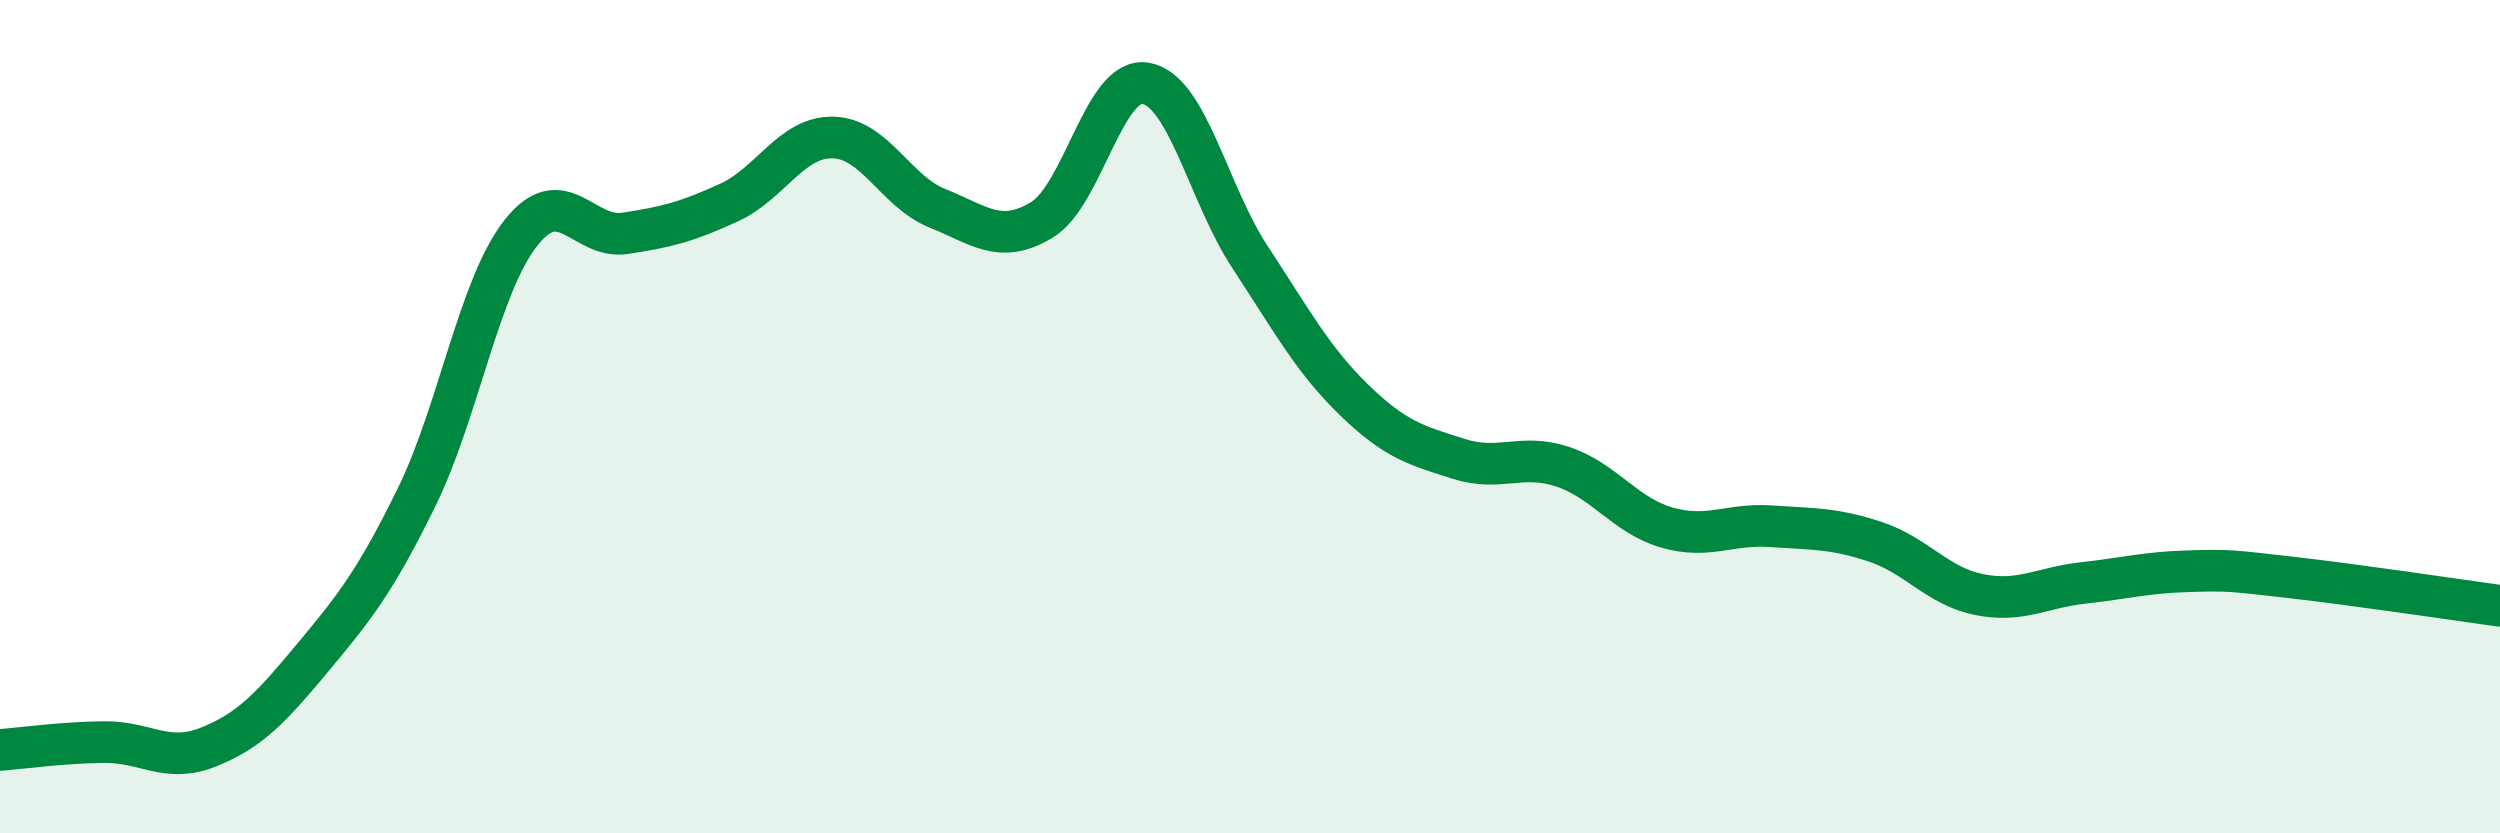
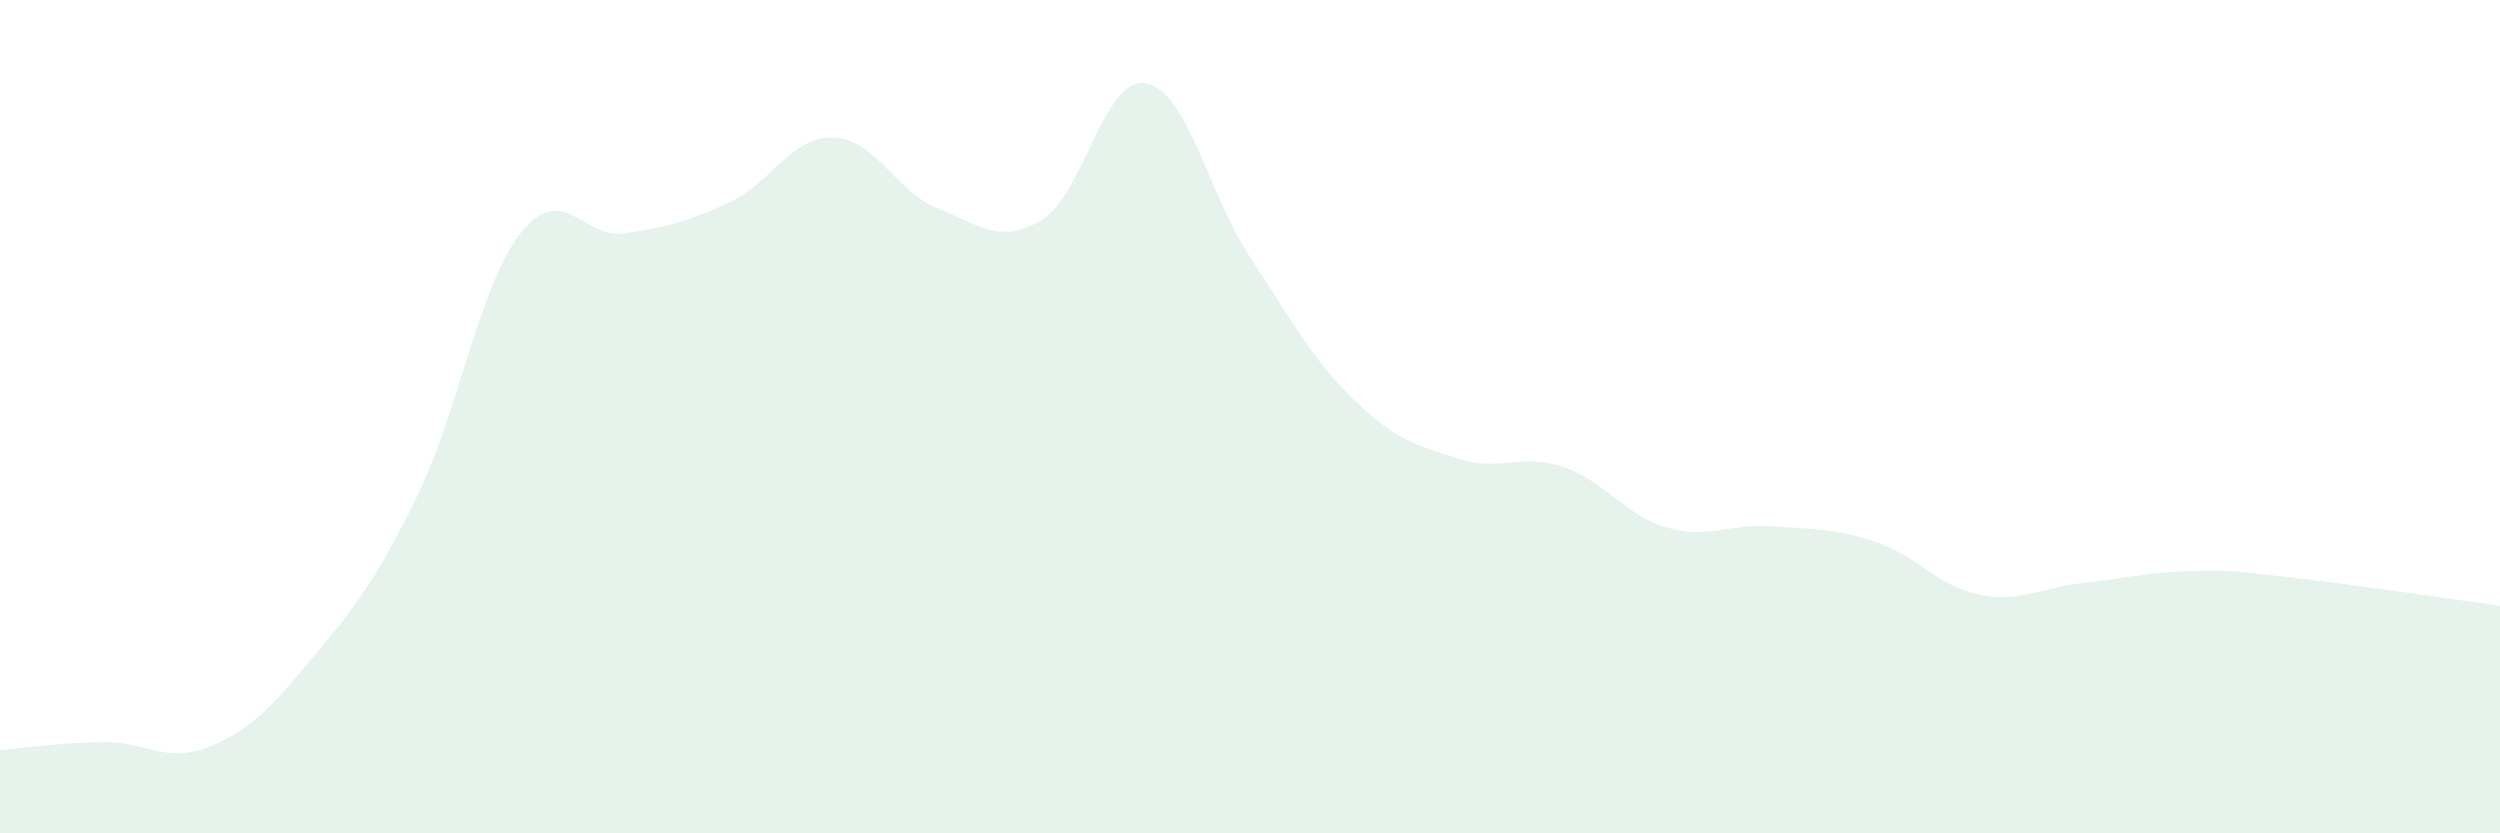
<svg xmlns="http://www.w3.org/2000/svg" width="60" height="20" viewBox="0 0 60 20">
  <path d="M 0,18 C 0.5,17.96 1.5,17.82 2.5,17.81 C 3.5,17.8 4,18.33 5,17.93 C 6,17.53 6.5,16.99 7.5,15.79 C 8.5,14.59 9,13.97 10,11.93 C 11,9.89 11.5,6.86 12.5,5.59 C 13.5,4.32 14,5.75 15,5.6 C 16,5.45 16.5,5.32 17.5,4.86 C 18.5,4.4 19,3.27 20,3.3 C 21,3.33 21.5,4.6 22.5,5 C 23.5,5.4 24,5.88 25,5.28 C 26,4.68 26.5,1.82 27.5,2 C 28.5,2.18 29,4.65 30,6.17 C 31,7.69 31.5,8.63 32.5,9.6 C 33.5,10.57 34,10.69 35,11.01 C 36,11.33 36.5,10.87 37.5,11.2 C 38.5,11.53 39,12.37 40,12.66 C 41,12.95 41.5,12.56 42.5,12.63 C 43.5,12.7 44,12.67 45,13 C 46,13.33 46.5,14.07 47.5,14.27 C 48.5,14.47 49,14.1 50,13.99 C 51,13.88 51.5,13.74 52.5,13.71 C 53.5,13.68 53.5,13.69 55,13.86 C 56.5,14.03 59,14.4 60,14.54L60 20L0 20Z" fill="#008740" opacity="0.1" stroke-linecap="round" stroke-linejoin="round" />
-   <path d="M 0,18 C 0.5,17.96 1.5,17.82 2.5,17.81 C 3.5,17.8 4,18.33 5,17.93 C 6,17.53 6.5,16.99 7.5,15.79 C 8.5,14.59 9,13.97 10,11.93 C 11,9.89 11.5,6.86 12.5,5.59 C 13.5,4.32 14,5.75 15,5.6 C 16,5.45 16.5,5.32 17.5,4.86 C 18.5,4.4 19,3.27 20,3.3 C 21,3.33 21.5,4.6 22.5,5 C 23.5,5.4 24,5.88 25,5.28 C 26,4.68 26.5,1.82 27.5,2 C 28.5,2.18 29,4.65 30,6.17 C 31,7.69 31.5,8.63 32.5,9.6 C 33.5,10.57 34,10.69 35,11.01 C 36,11.33 36.5,10.87 37.5,11.2 C 38.5,11.53 39,12.37 40,12.66 C 41,12.95 41.5,12.56 42.5,12.63 C 43.5,12.7 44,12.67 45,13 C 46,13.33 46.5,14.07 47.5,14.27 C 48.5,14.47 49,14.1 50,13.99 C 51,13.88 51.5,13.74 52.5,13.71 C 53.5,13.68 53.5,13.69 55,13.86 C 56.5,14.03 59,14.4 60,14.54" stroke="#008740" stroke-width="1" fill="none" stroke-linecap="round" stroke-linejoin="round" />
</svg>